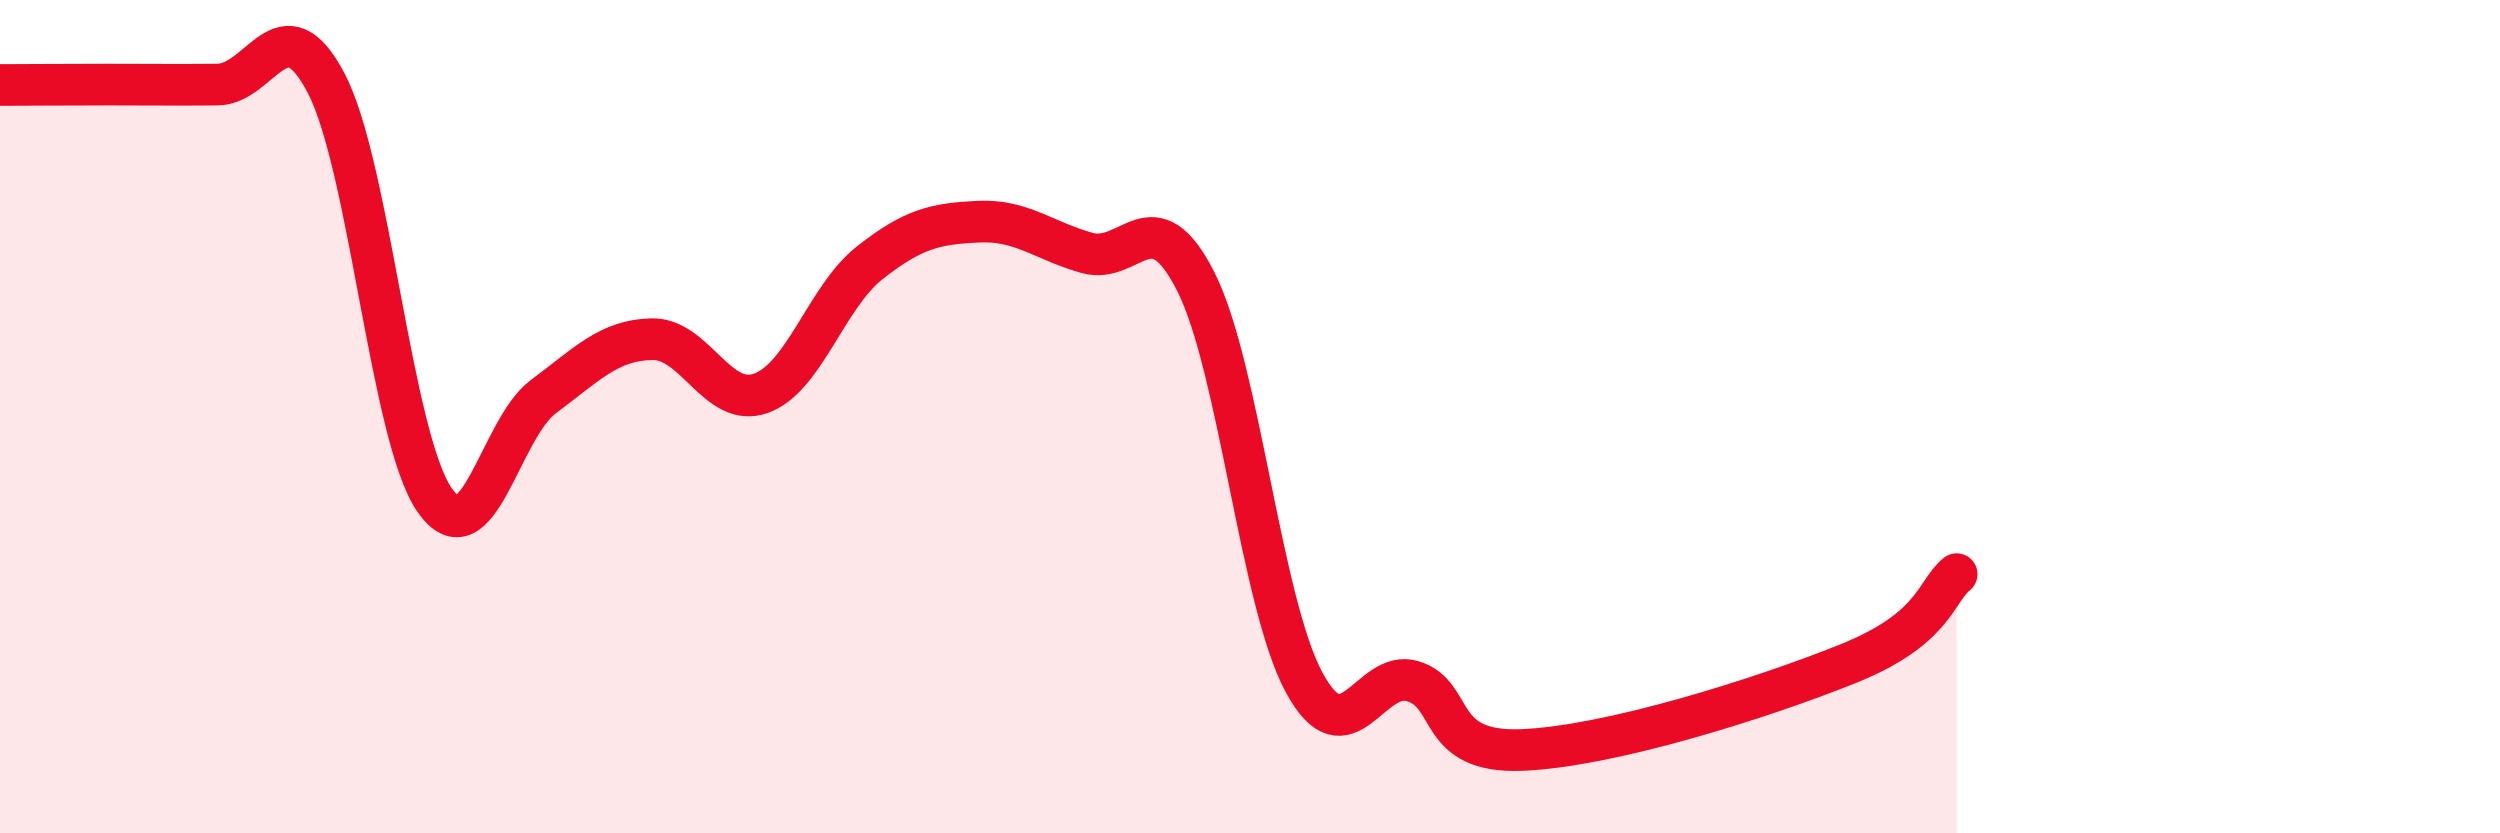
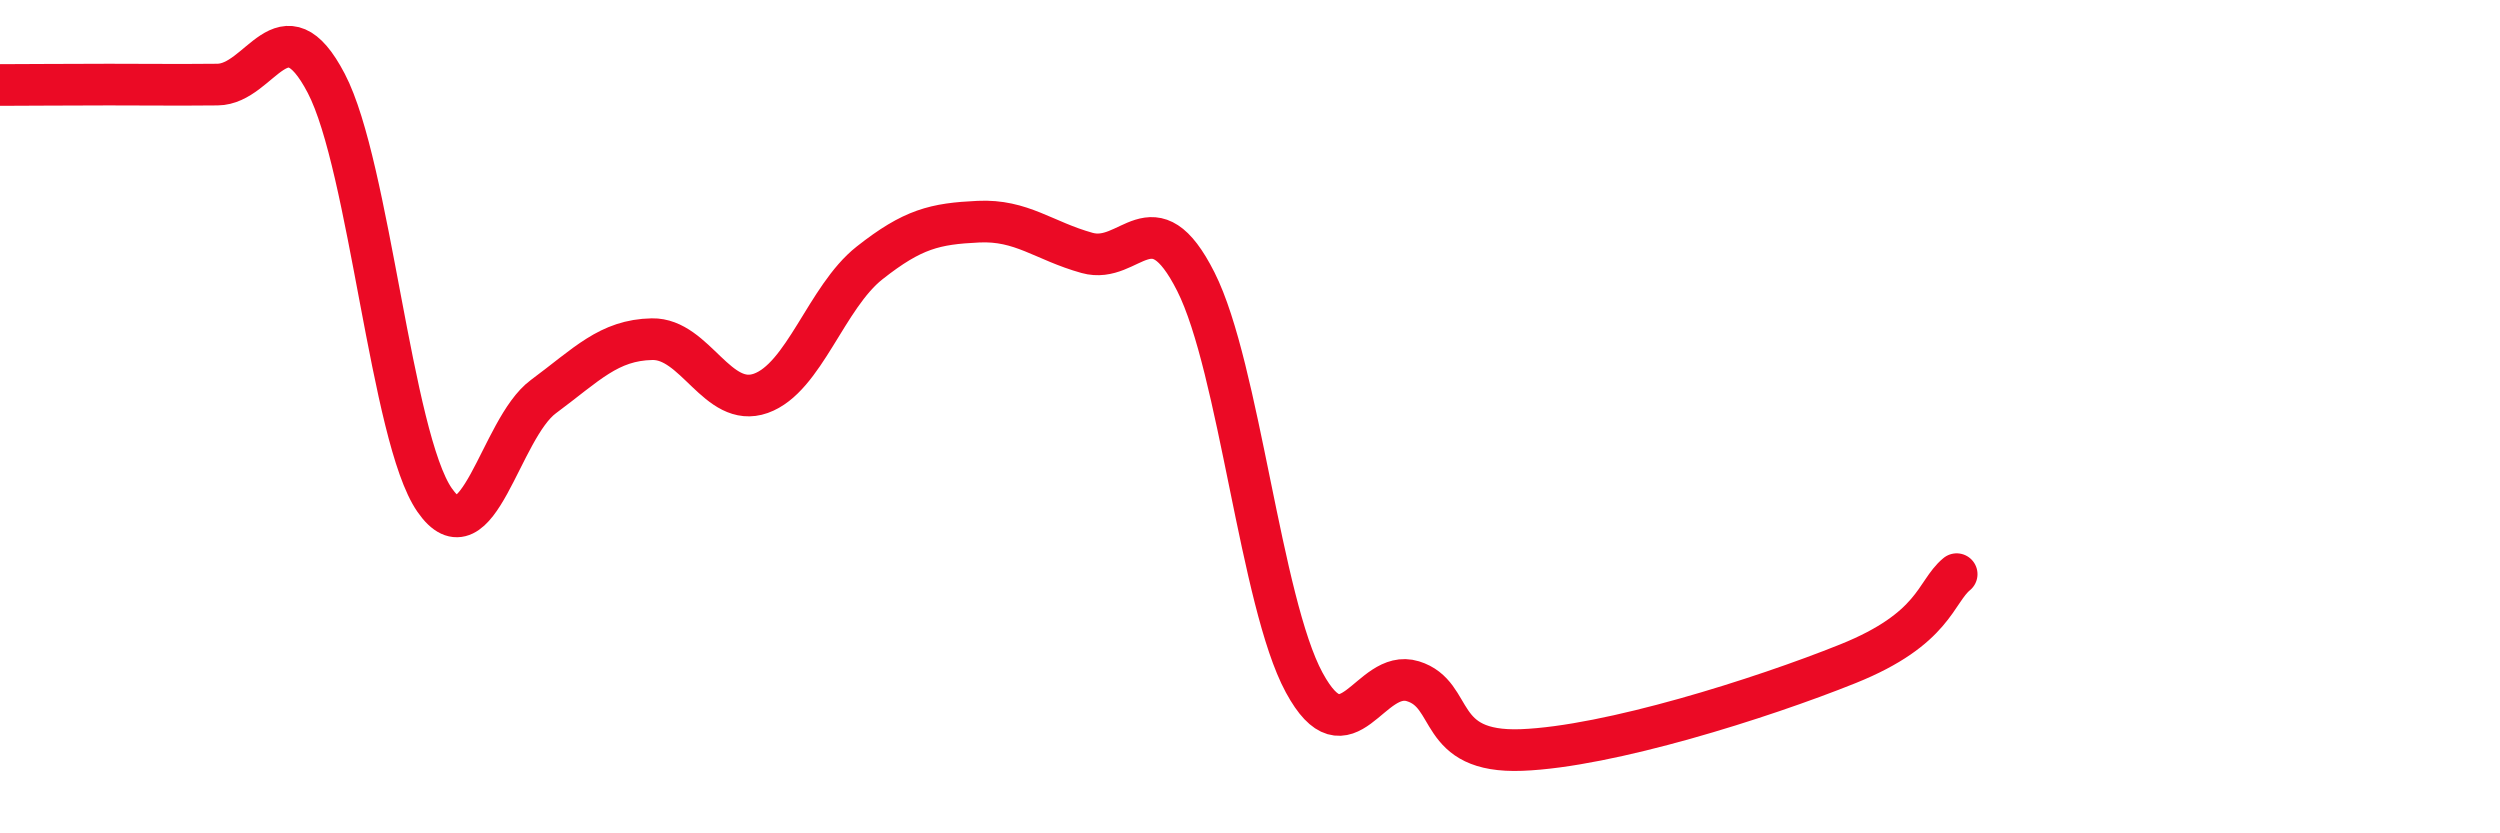
<svg xmlns="http://www.w3.org/2000/svg" width="60" height="20" viewBox="0 0 60 20">
-   <path d="M 0,2.04 C 0.52,2.04 1.57,2.03 2.61,2.03 C 3.65,2.03 4.18,2.04 5.22,2.03 C 6.26,2.02 6.79,0.01 7.83,2 C 8.87,3.99 9.39,10.5 10.43,12 C 11.47,13.5 12,10.29 13.04,9.52 C 14.08,8.75 14.61,8.16 15.65,8.14 C 16.69,8.12 17.22,9.81 18.26,9.44 C 19.3,9.07 19.83,7.13 20.87,6.31 C 21.91,5.49 22.44,5.37 23.48,5.32 C 24.52,5.27 25.05,5.78 26.09,6.07 C 27.13,6.36 27.66,4.7 28.7,6.76 C 29.74,8.82 30.26,14.46 31.3,16.38 C 32.34,18.3 32.87,16.03 33.91,16.35 C 34.95,16.67 34.43,18.08 36.52,18 C 38.61,17.92 42.26,16.77 44.35,15.93 C 46.44,15.09 46.44,14.21 46.96,13.78L46.96 20L0 20Z" fill="#EB0A25" opacity="0.1" stroke-linecap="round" stroke-linejoin="round" />
  <path d="M 0,2.04 C 0.52,2.04 1.57,2.03 2.61,2.03 C 3.65,2.03 4.18,2.04 5.22,2.03 C 6.26,2.02 6.79,0.01 7.83,2 C 8.87,3.99 9.39,10.5 10.43,12 C 11.47,13.5 12,10.29 13.04,9.52 C 14.08,8.75 14.61,8.16 15.65,8.14 C 16.69,8.12 17.22,9.81 18.26,9.44 C 19.3,9.07 19.83,7.13 20.87,6.31 C 21.91,5.49 22.44,5.37 23.48,5.32 C 24.52,5.27 25.05,5.78 26.09,6.07 C 27.13,6.36 27.66,4.7 28.7,6.76 C 29.74,8.82 30.26,14.46 31.3,16.38 C 32.34,18.3 32.87,16.03 33.91,16.35 C 34.95,16.67 34.43,18.08 36.52,18 C 38.61,17.92 42.26,16.77 44.35,15.93 C 46.44,15.09 46.44,14.21 46.96,13.78" stroke="#EB0A25" stroke-width="1" fill="none" stroke-linecap="round" stroke-linejoin="round" />
</svg>